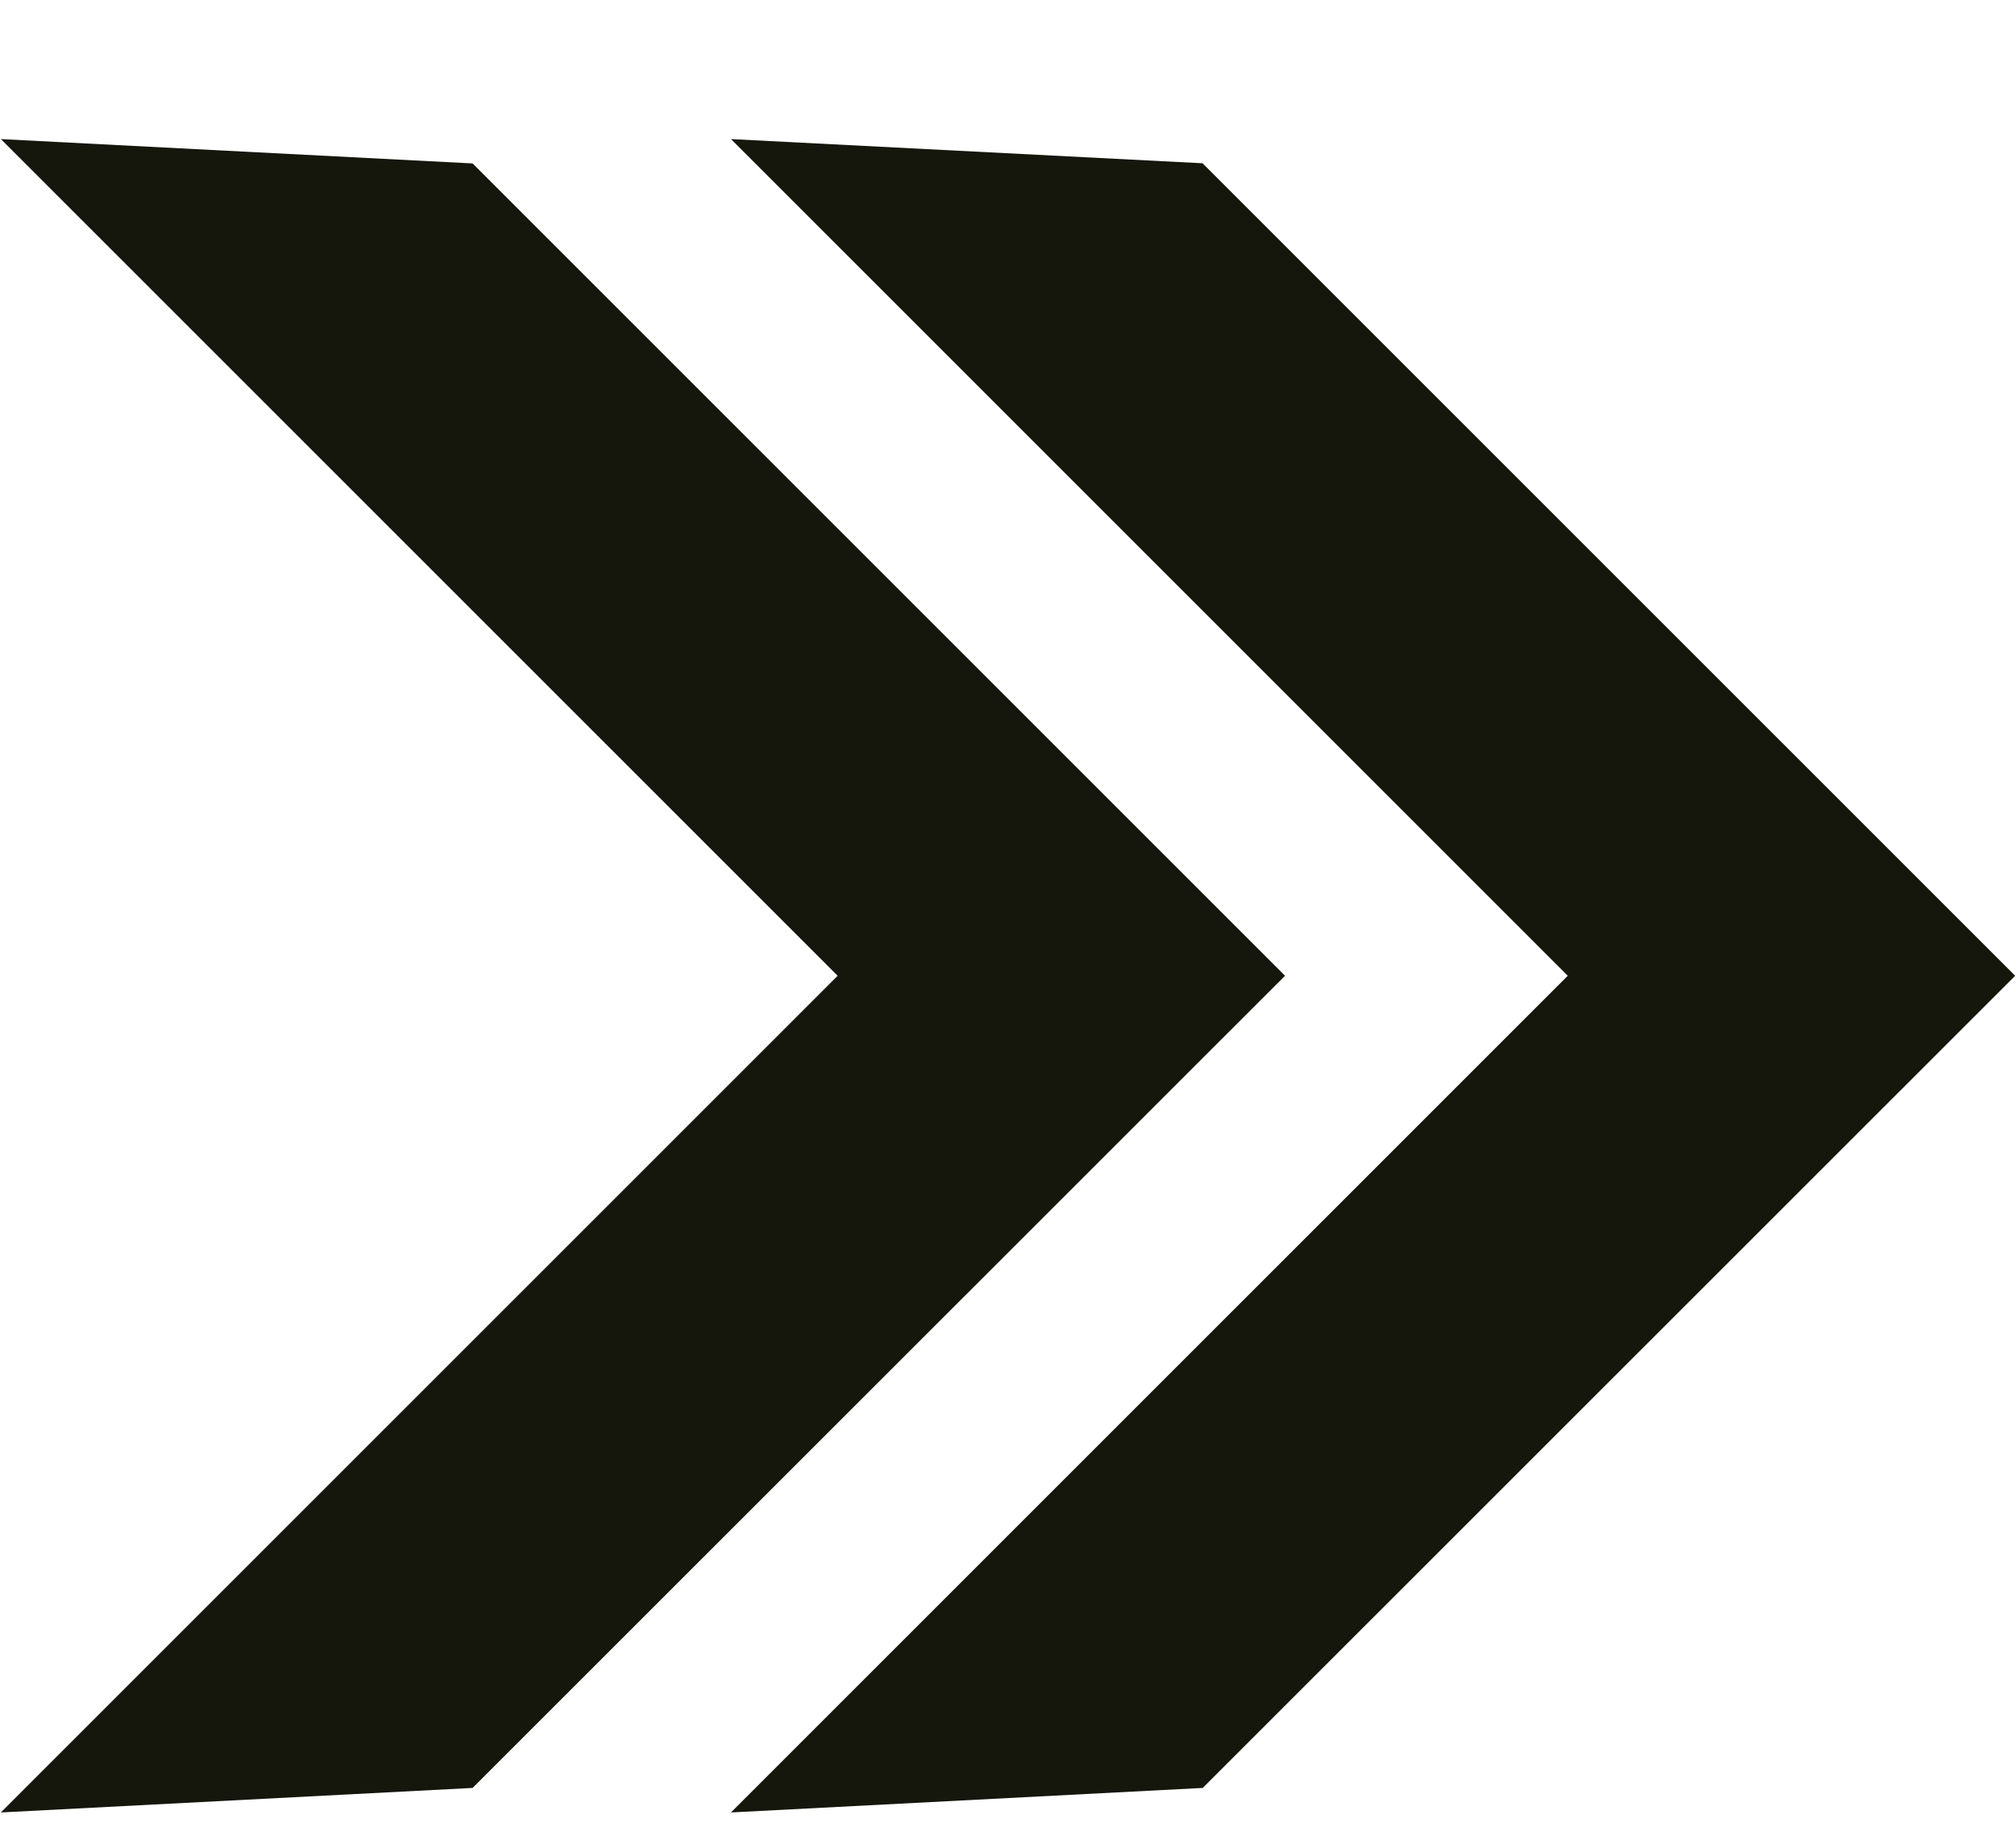
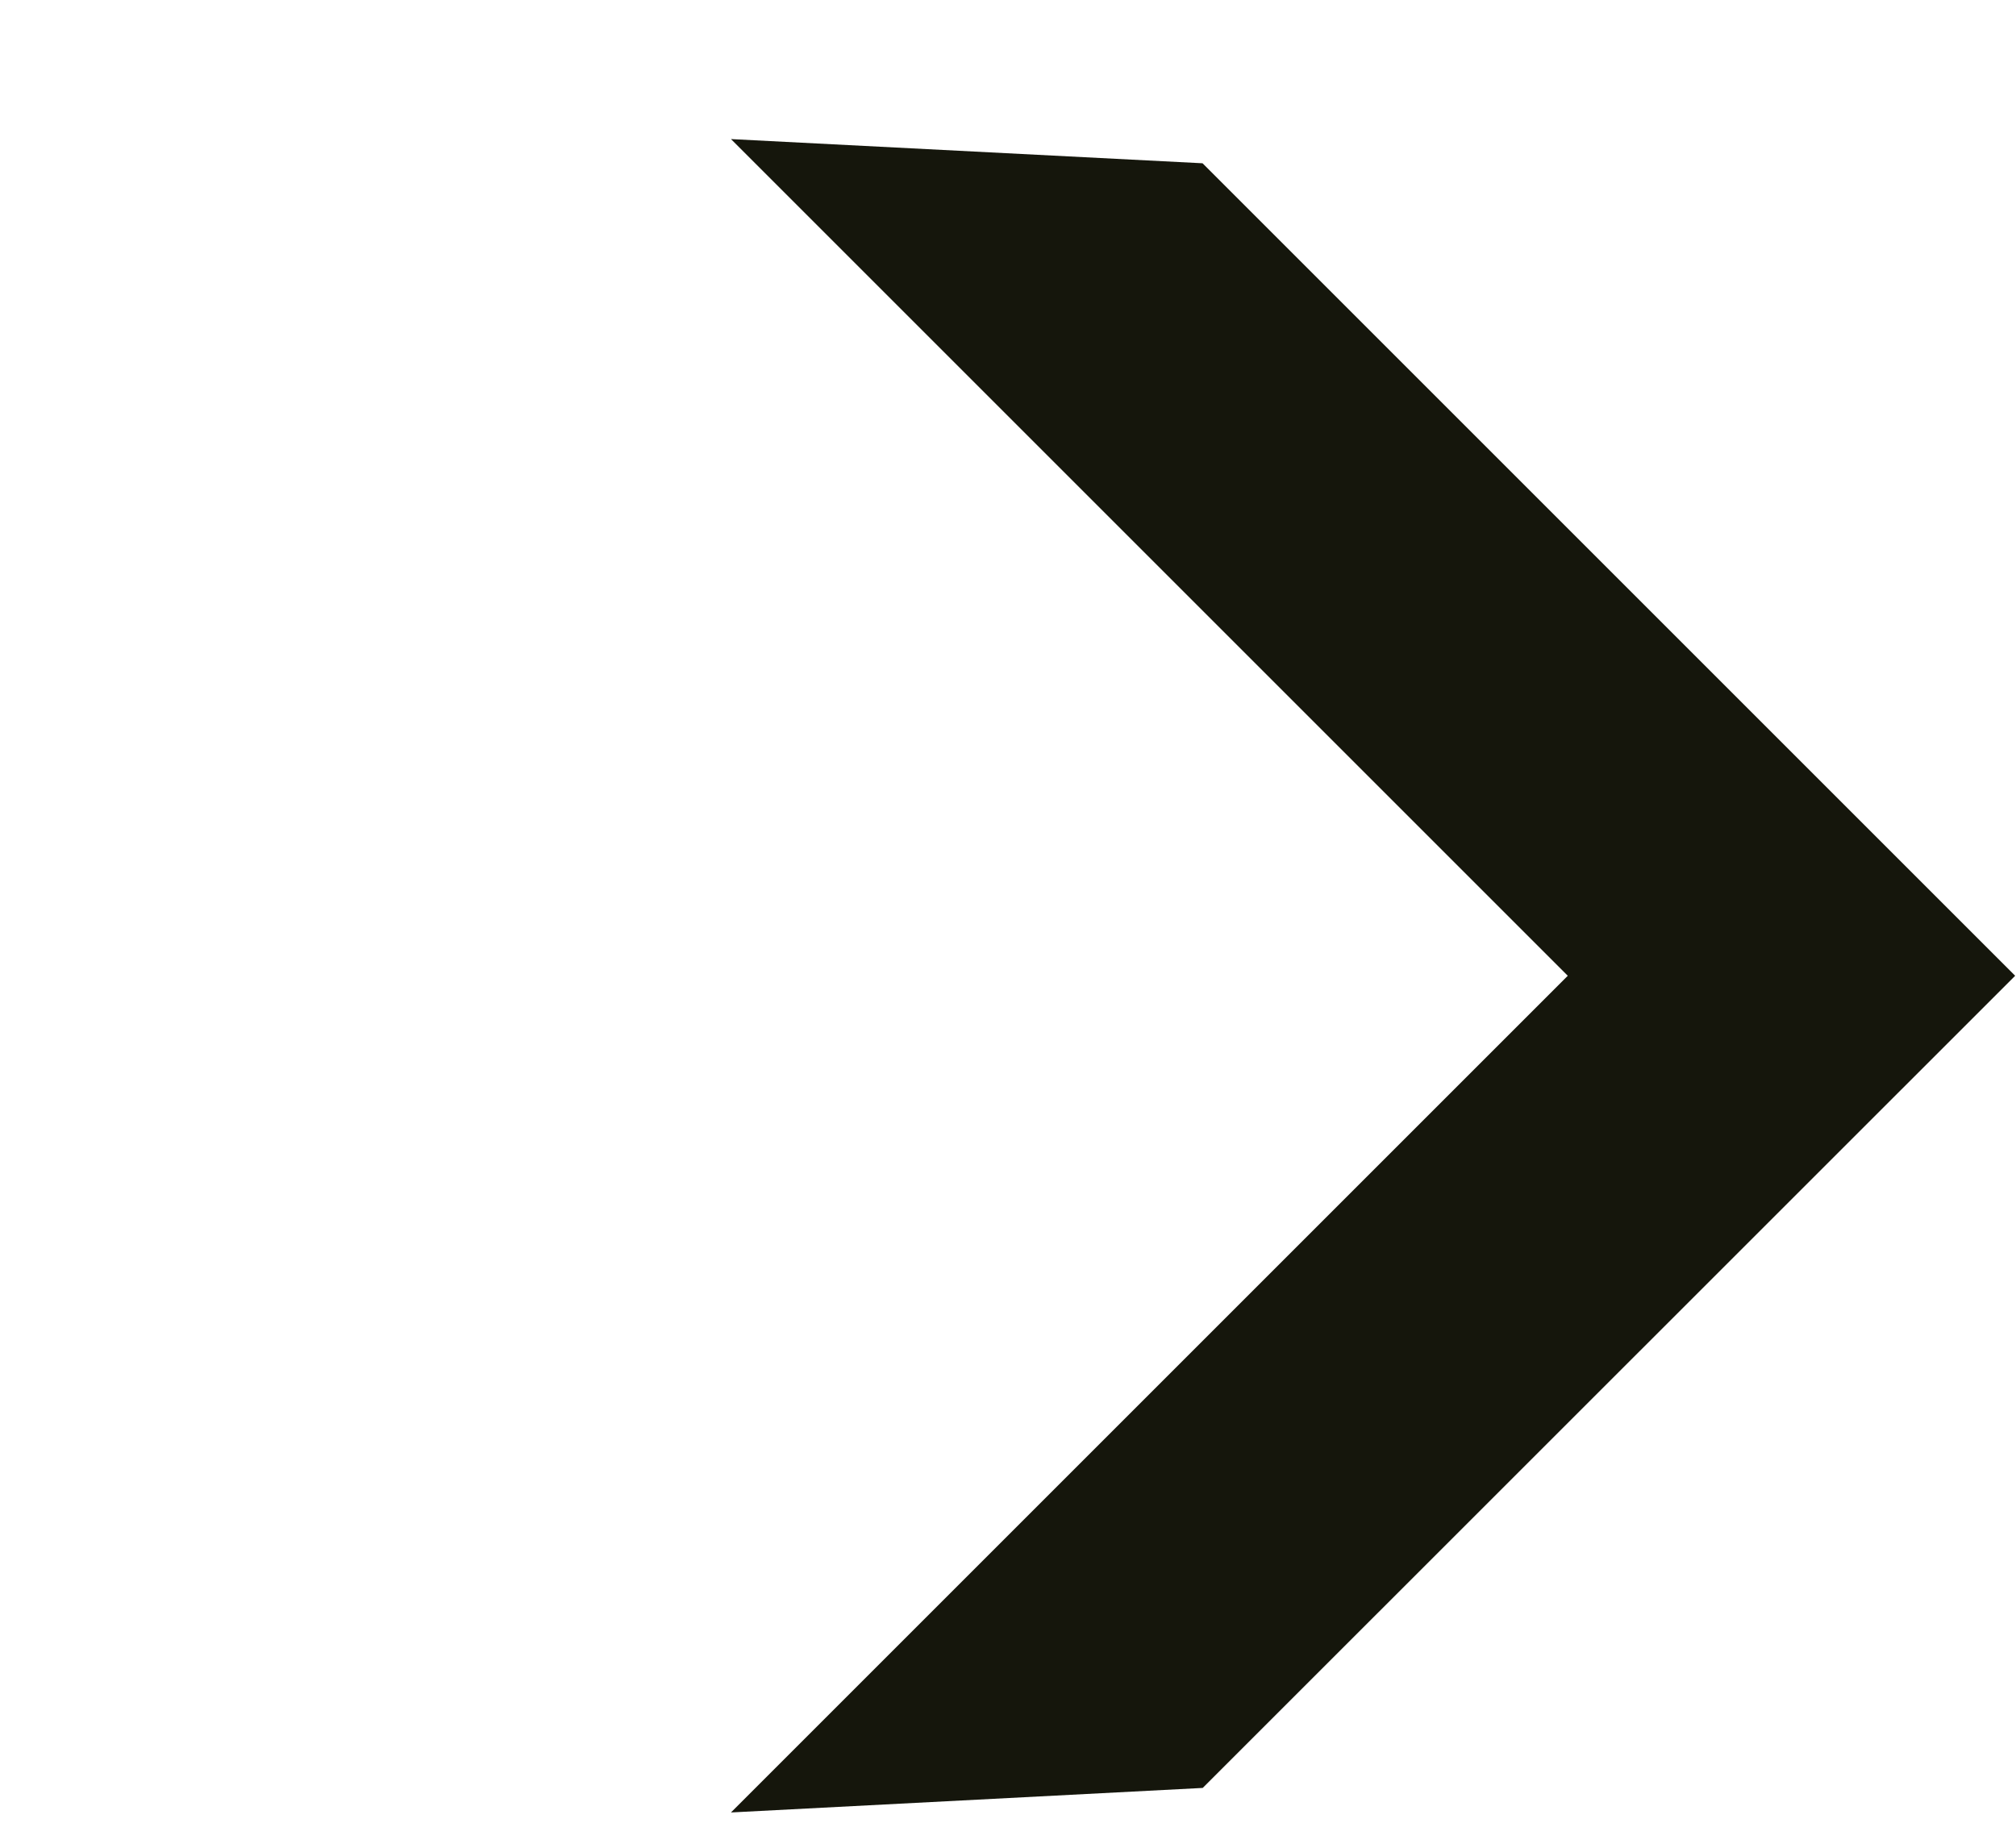
<svg xmlns="http://www.w3.org/2000/svg" width="12" height="11" viewBox="0 0 12 11" fill="none">
-   <path fill-rule="evenodd" clip-rule="evenodd" d="M0.005 0.828L4.986 5.809L0.005 10.79L2.813 10.644L7.649 5.809L2.813 0.973L0.005 0.828Z" fill="#15160C" />
-   <path fill-rule="evenodd" clip-rule="evenodd" d="M7.158 0.972L4.351 0.828L9.332 5.809L4.351 10.79L7.159 10.644L11.995 5.809L7.158 0.972Z" fill="#15160C" />
+   <path fill-rule="evenodd" clip-rule="evenodd" d="M7.158 0.972L4.351 0.828L9.332 5.809L4.351 10.79L7.159 10.644L11.995 5.809L7.158 0.972" fill="#15160C" />
</svg>